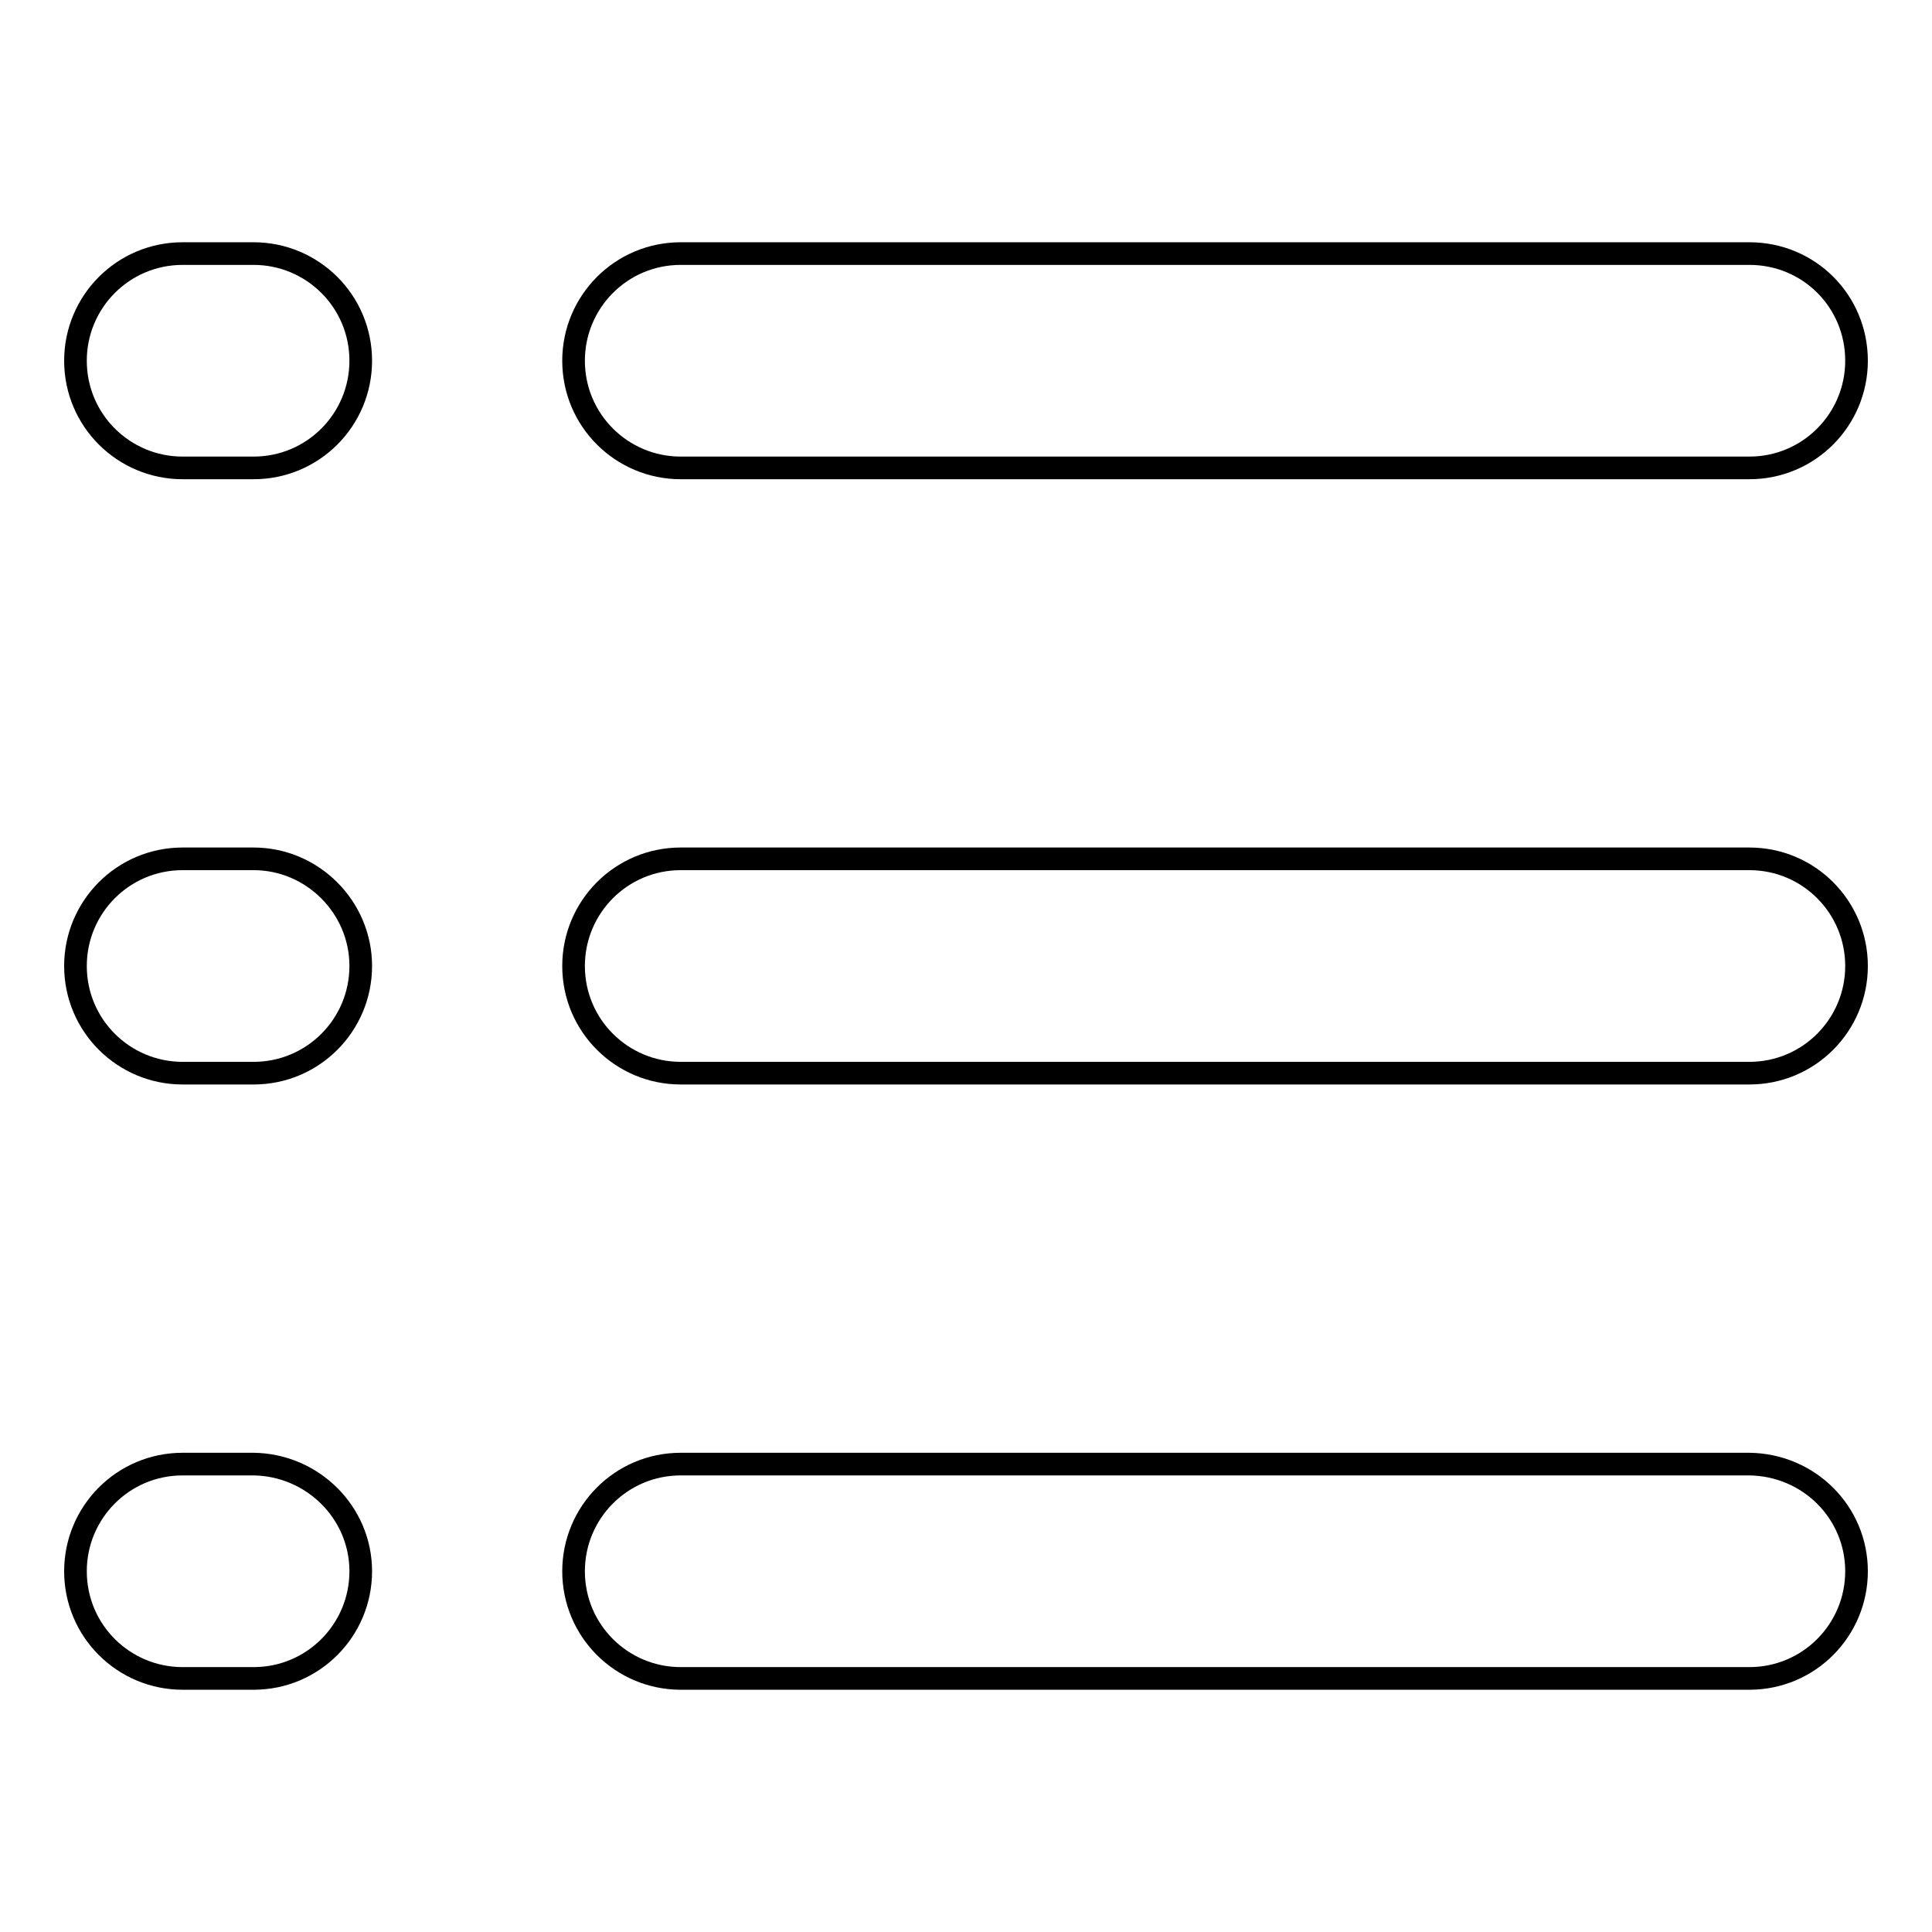
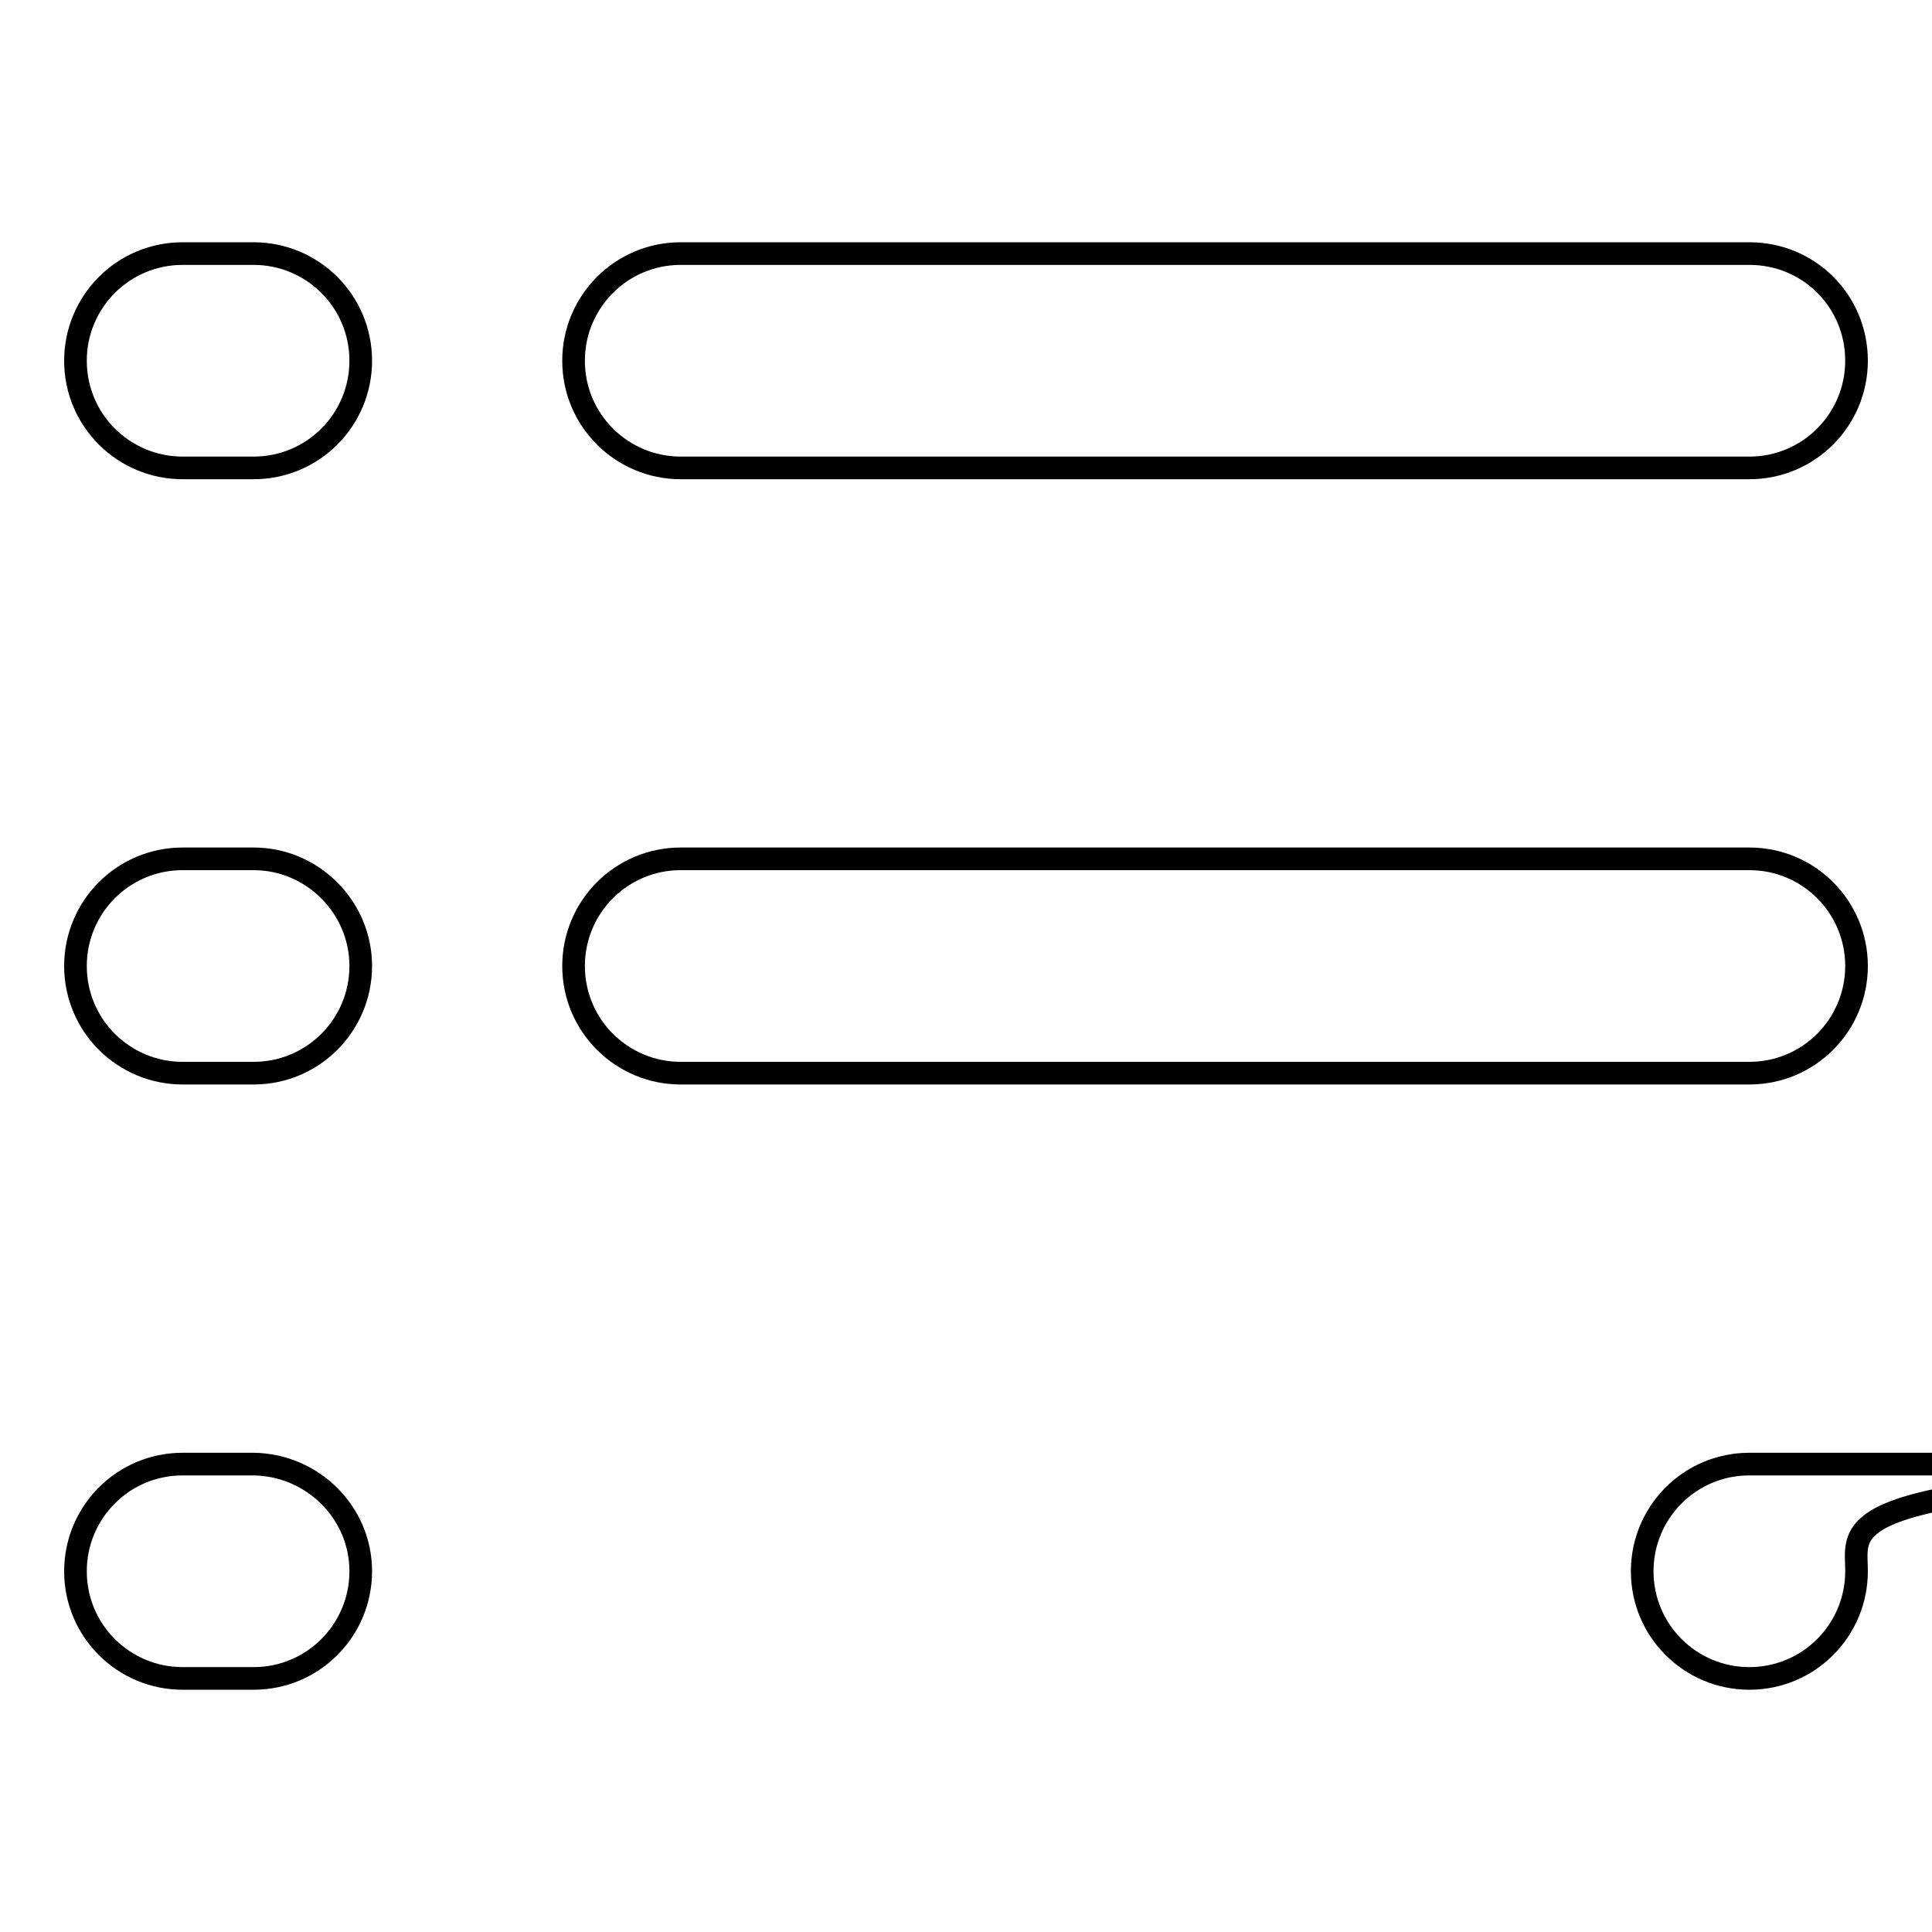
<svg xmlns="http://www.w3.org/2000/svg" version="1.1" x="0px" y="0px" viewBox="0 0 256 256" enable-background="new 0 0 256 256" xml:space="preserve">
  <g>
-     <path stroke-width="3" fill-opacity="0" stroke="#000000" d="M246,47.8c0,7.8-6.3,14.2-14.2,14.2H90.2c-7.8,0-14.2-6.3-14.2-14.2l0,0c0-7.8,6.3-14.2,14.2-14.2h141.6 C239.7,33.6,246,39.9,246,47.8L246,47.8z M246,128c0,7.8-6.3,14.2-14.2,14.2H90.2c-7.8,0-14.2-6.3-14.2-14.2l0,0 c0-7.8,6.3-14.2,14.2-14.2h141.6C239.7,113.8,246,120.2,246,128L246,128z M246,208.2c0,7.8-6.3,14.2-14.2,14.2H90.2 c-7.8,0-14.2-6.3-14.2-14.2l0,0c0-7.8,6.3-14.2,14.2-14.2h141.6C239.7,194.1,246,200.4,246,208.2L246,208.2z M47.8,47.8 c0,7.8-6.3,14.2-14.2,14.2h-9.4c-7.8,0-14.2-6.3-14.2-14.2l0,0c0-7.8,6.3-14.2,14.2-14.2h9.4C41.4,33.6,47.8,39.9,47.8,47.8 L47.8,47.8z M47.8,128c0,7.8-6.3,14.2-14.2,14.2h-9.4c-7.8,0-14.2-6.3-14.2-14.2l0,0c0-7.8,6.3-14.2,14.2-14.2h9.4 C41.4,113.8,47.8,120.2,47.8,128L47.8,128z M47.8,208.2c0,7.8-6.3,14.2-14.2,14.2h-9.4c-7.8,0-14.2-6.3-14.2-14.2l0,0 c0-7.8,6.3-14.2,14.2-14.2h9.4C41.4,194.1,47.8,200.4,47.8,208.2L47.8,208.2z" />
+     <path stroke-width="3" fill-opacity="0" stroke="#000000" d="M246,47.8c0,7.8-6.3,14.2-14.2,14.2H90.2c-7.8,0-14.2-6.3-14.2-14.2l0,0c0-7.8,6.3-14.2,14.2-14.2h141.6 C239.7,33.6,246,39.9,246,47.8L246,47.8z M246,128c0,7.8-6.3,14.2-14.2,14.2H90.2c-7.8,0-14.2-6.3-14.2-14.2l0,0 c0-7.8,6.3-14.2,14.2-14.2h141.6C239.7,113.8,246,120.2,246,128L246,128z M246,208.2c0,7.8-6.3,14.2-14.2,14.2c-7.8,0-14.2-6.3-14.2-14.2l0,0c0-7.8,6.3-14.2,14.2-14.2h141.6C239.7,194.1,246,200.4,246,208.2L246,208.2z M47.8,47.8 c0,7.8-6.3,14.2-14.2,14.2h-9.4c-7.8,0-14.2-6.3-14.2-14.2l0,0c0-7.8,6.3-14.2,14.2-14.2h9.4C41.4,33.6,47.8,39.9,47.8,47.8 L47.8,47.8z M47.8,128c0,7.8-6.3,14.2-14.2,14.2h-9.4c-7.8,0-14.2-6.3-14.2-14.2l0,0c0-7.8,6.3-14.2,14.2-14.2h9.4 C41.4,113.8,47.8,120.2,47.8,128L47.8,128z M47.8,208.2c0,7.8-6.3,14.2-14.2,14.2h-9.4c-7.8,0-14.2-6.3-14.2-14.2l0,0 c0-7.8,6.3-14.2,14.2-14.2h9.4C41.4,194.1,47.8,200.4,47.8,208.2L47.8,208.2z" />
  </g>
</svg>